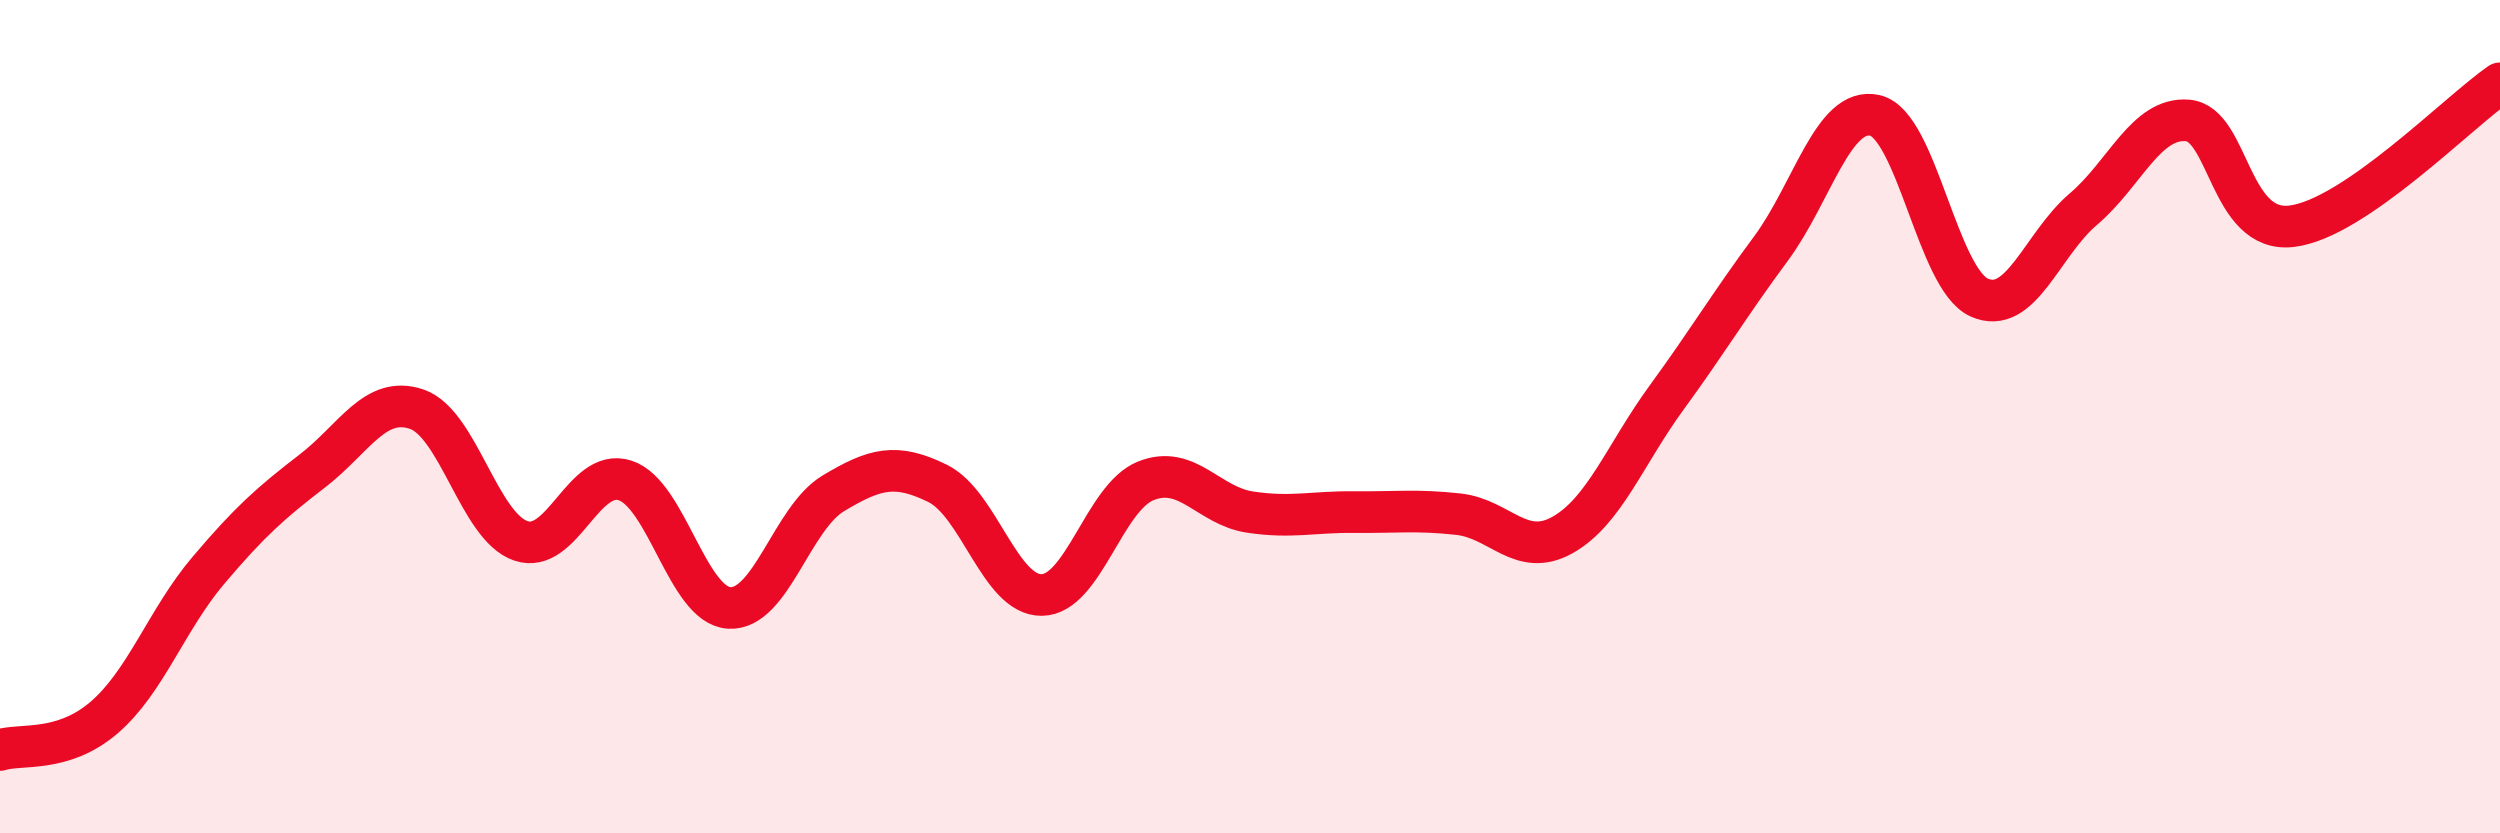
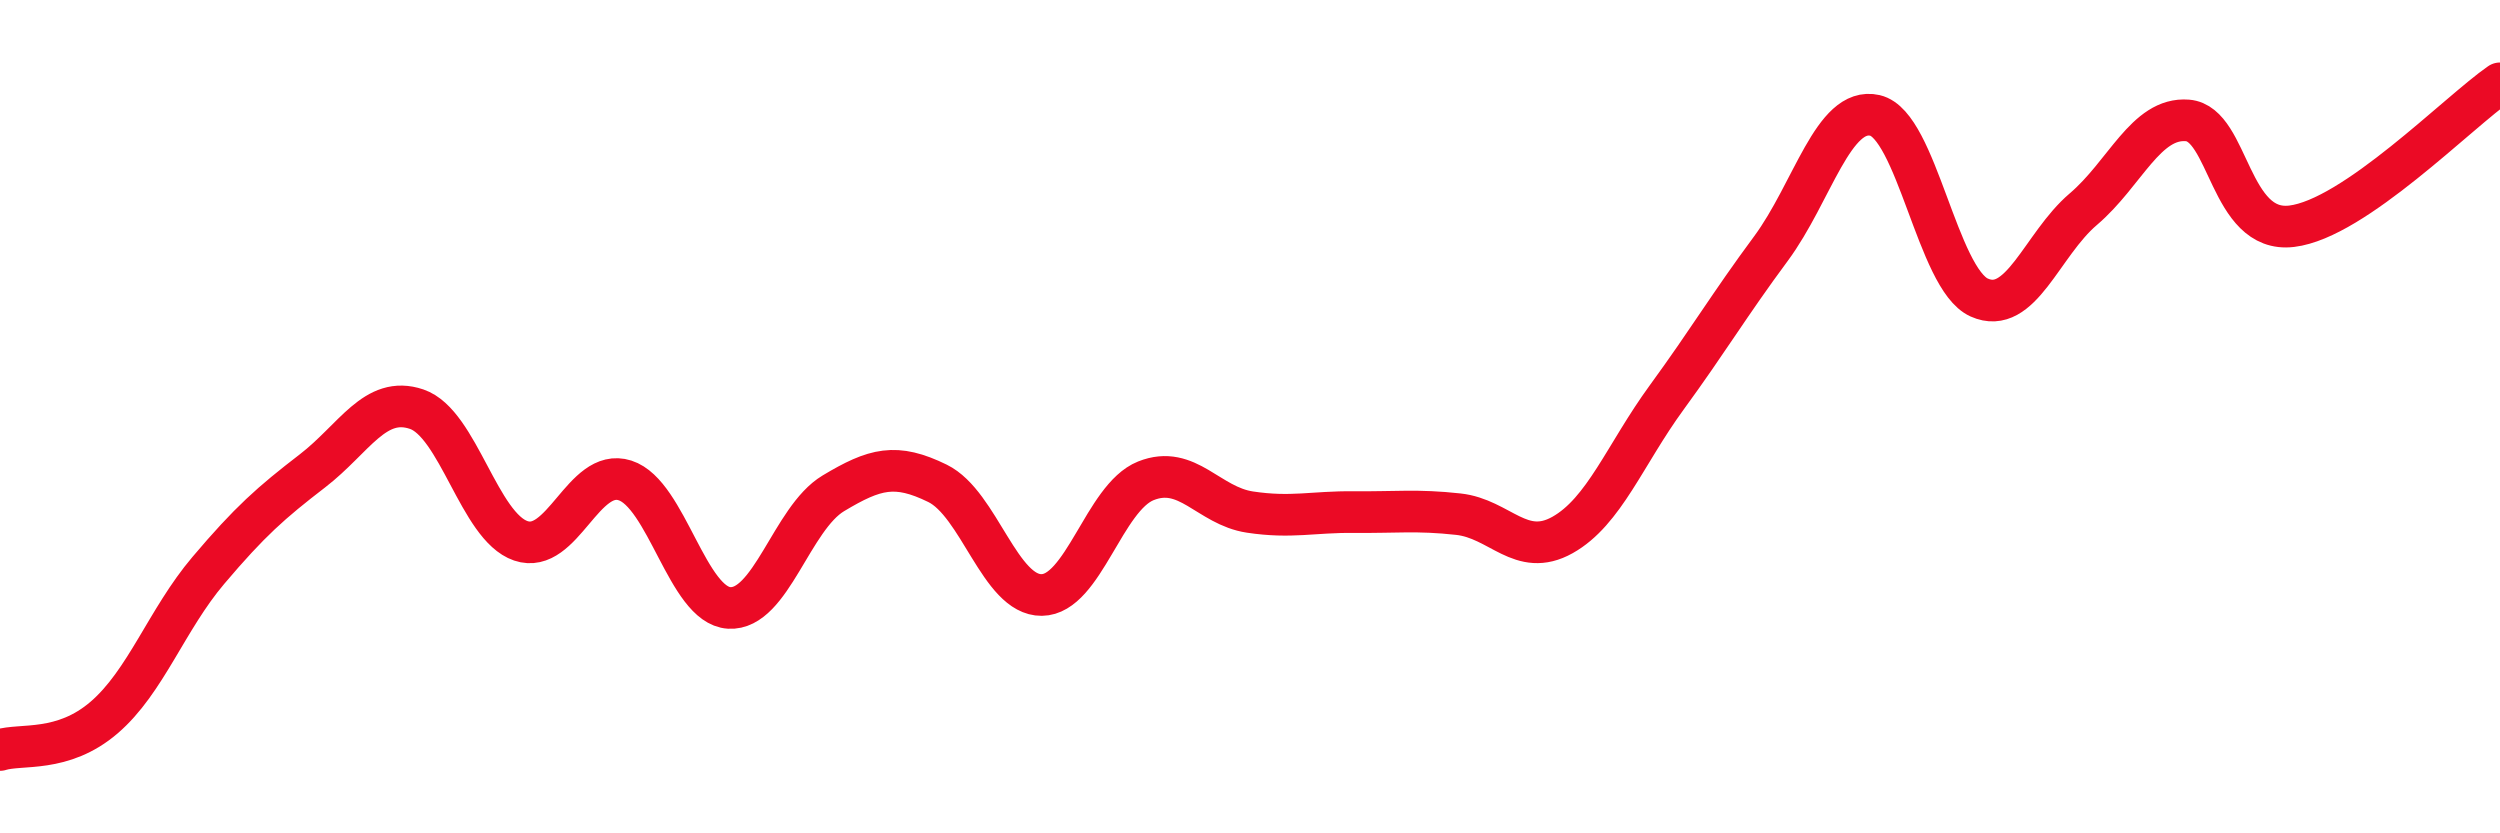
<svg xmlns="http://www.w3.org/2000/svg" width="60" height="20" viewBox="0 0 60 20">
-   <path d="M 0,18 C 0.5,17.84 1.5,18.08 2.5,17.22 C 3.5,16.36 4,14.87 5,13.69 C 6,12.51 6.5,12.07 7.5,11.3 C 8.5,10.53 9,9.48 10,9.82 C 11,10.16 11.5,12.64 12.5,12.98 C 13.5,13.32 14,11.21 15,11.53 C 16,11.85 16.5,14.53 17.5,14.59 C 18.5,14.65 19,12.44 20,11.84 C 21,11.24 21.5,11.11 22.5,11.6 C 23.5,12.09 24,14.29 25,14.28 C 26,14.27 26.5,11.94 27.5,11.54 C 28.5,11.14 29,12.14 30,12.29 C 31,12.44 31.5,12.28 32.5,12.29 C 33.5,12.3 34,12.23 35,12.34 C 36,12.45 36.5,13.4 37.5,12.84 C 38.5,12.28 39,10.91 40,9.54 C 41,8.17 41.5,7.32 42.5,5.97 C 43.5,4.62 44,2.54 45,2.77 C 46,3 46.5,6.69 47.5,7.14 C 48.5,7.59 49,5.87 50,5.02 C 51,4.17 51.5,2.81 52.5,2.89 C 53.5,2.97 53.5,5.61 55,5.43 C 56.5,5.25 59,2.69 60,2L60 20L0 20Z" fill="#EB0A25" opacity="0.1" stroke-linecap="round" stroke-linejoin="round" />
  <path d="M 0,18 C 0.5,17.84 1.5,18.08 2.5,17.22 C 3.5,16.36 4,14.87 5,13.69 C 6,12.51 6.5,12.07 7.5,11.3 C 8.5,10.53 9,9.48 10,9.82 C 11,10.16 11.5,12.64 12.5,12.98 C 13.5,13.32 14,11.21 15,11.53 C 16,11.85 16.5,14.53 17.5,14.59 C 18.5,14.65 19,12.44 20,11.84 C 21,11.24 21.5,11.11 22.5,11.6 C 23.5,12.09 24,14.29 25,14.28 C 26,14.27 26.5,11.94 27.5,11.54 C 28.5,11.14 29,12.14 30,12.29 C 31,12.44 31.5,12.28 32.5,12.29 C 33.5,12.3 34,12.23 35,12.34 C 36,12.45 36.5,13.4 37.5,12.84 C 38.5,12.28 39,10.91 40,9.54 C 41,8.17 41.5,7.32 42.5,5.97 C 43.5,4.62 44,2.54 45,2.77 C 46,3 46.5,6.69 47.5,7.14 C 48.5,7.59 49,5.87 50,5.02 C 51,4.17 51.5,2.81 52.5,2.89 C 53.5,2.97 53.5,5.61 55,5.43 C 56.5,5.25 59,2.69 60,2" stroke="#EB0A25" stroke-width="1" fill="none" stroke-linecap="round" stroke-linejoin="round" />
</svg>